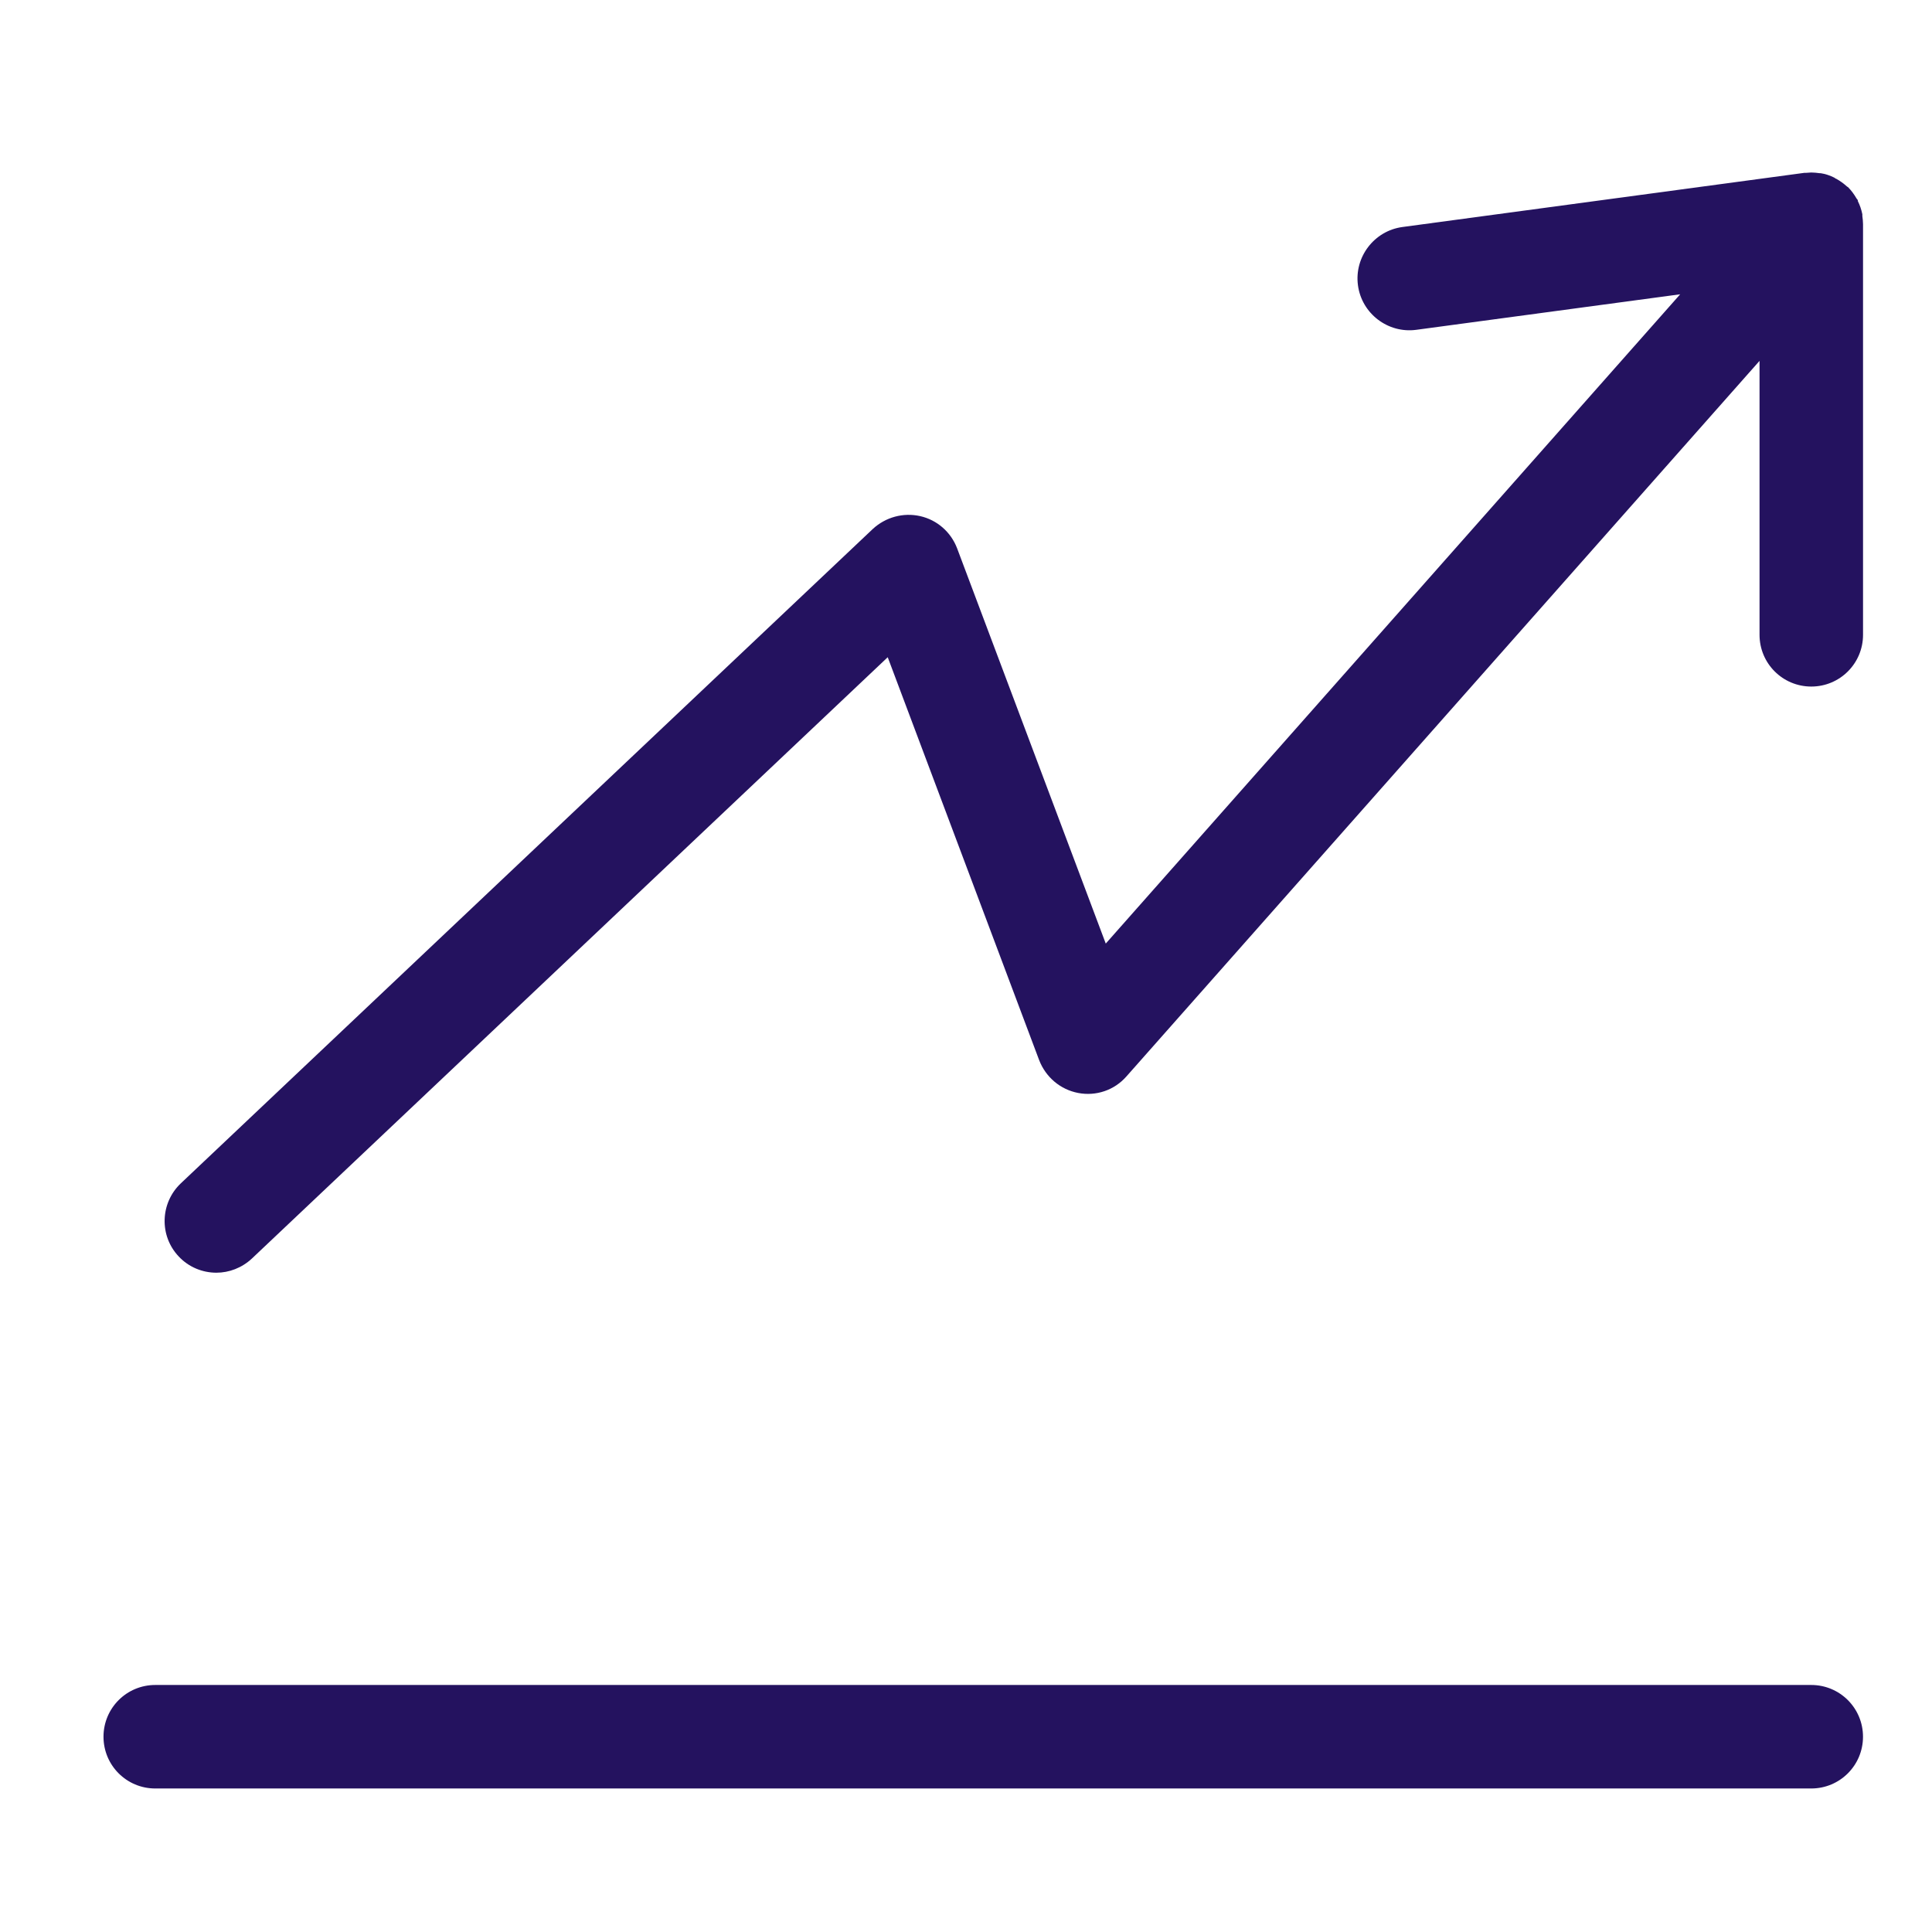
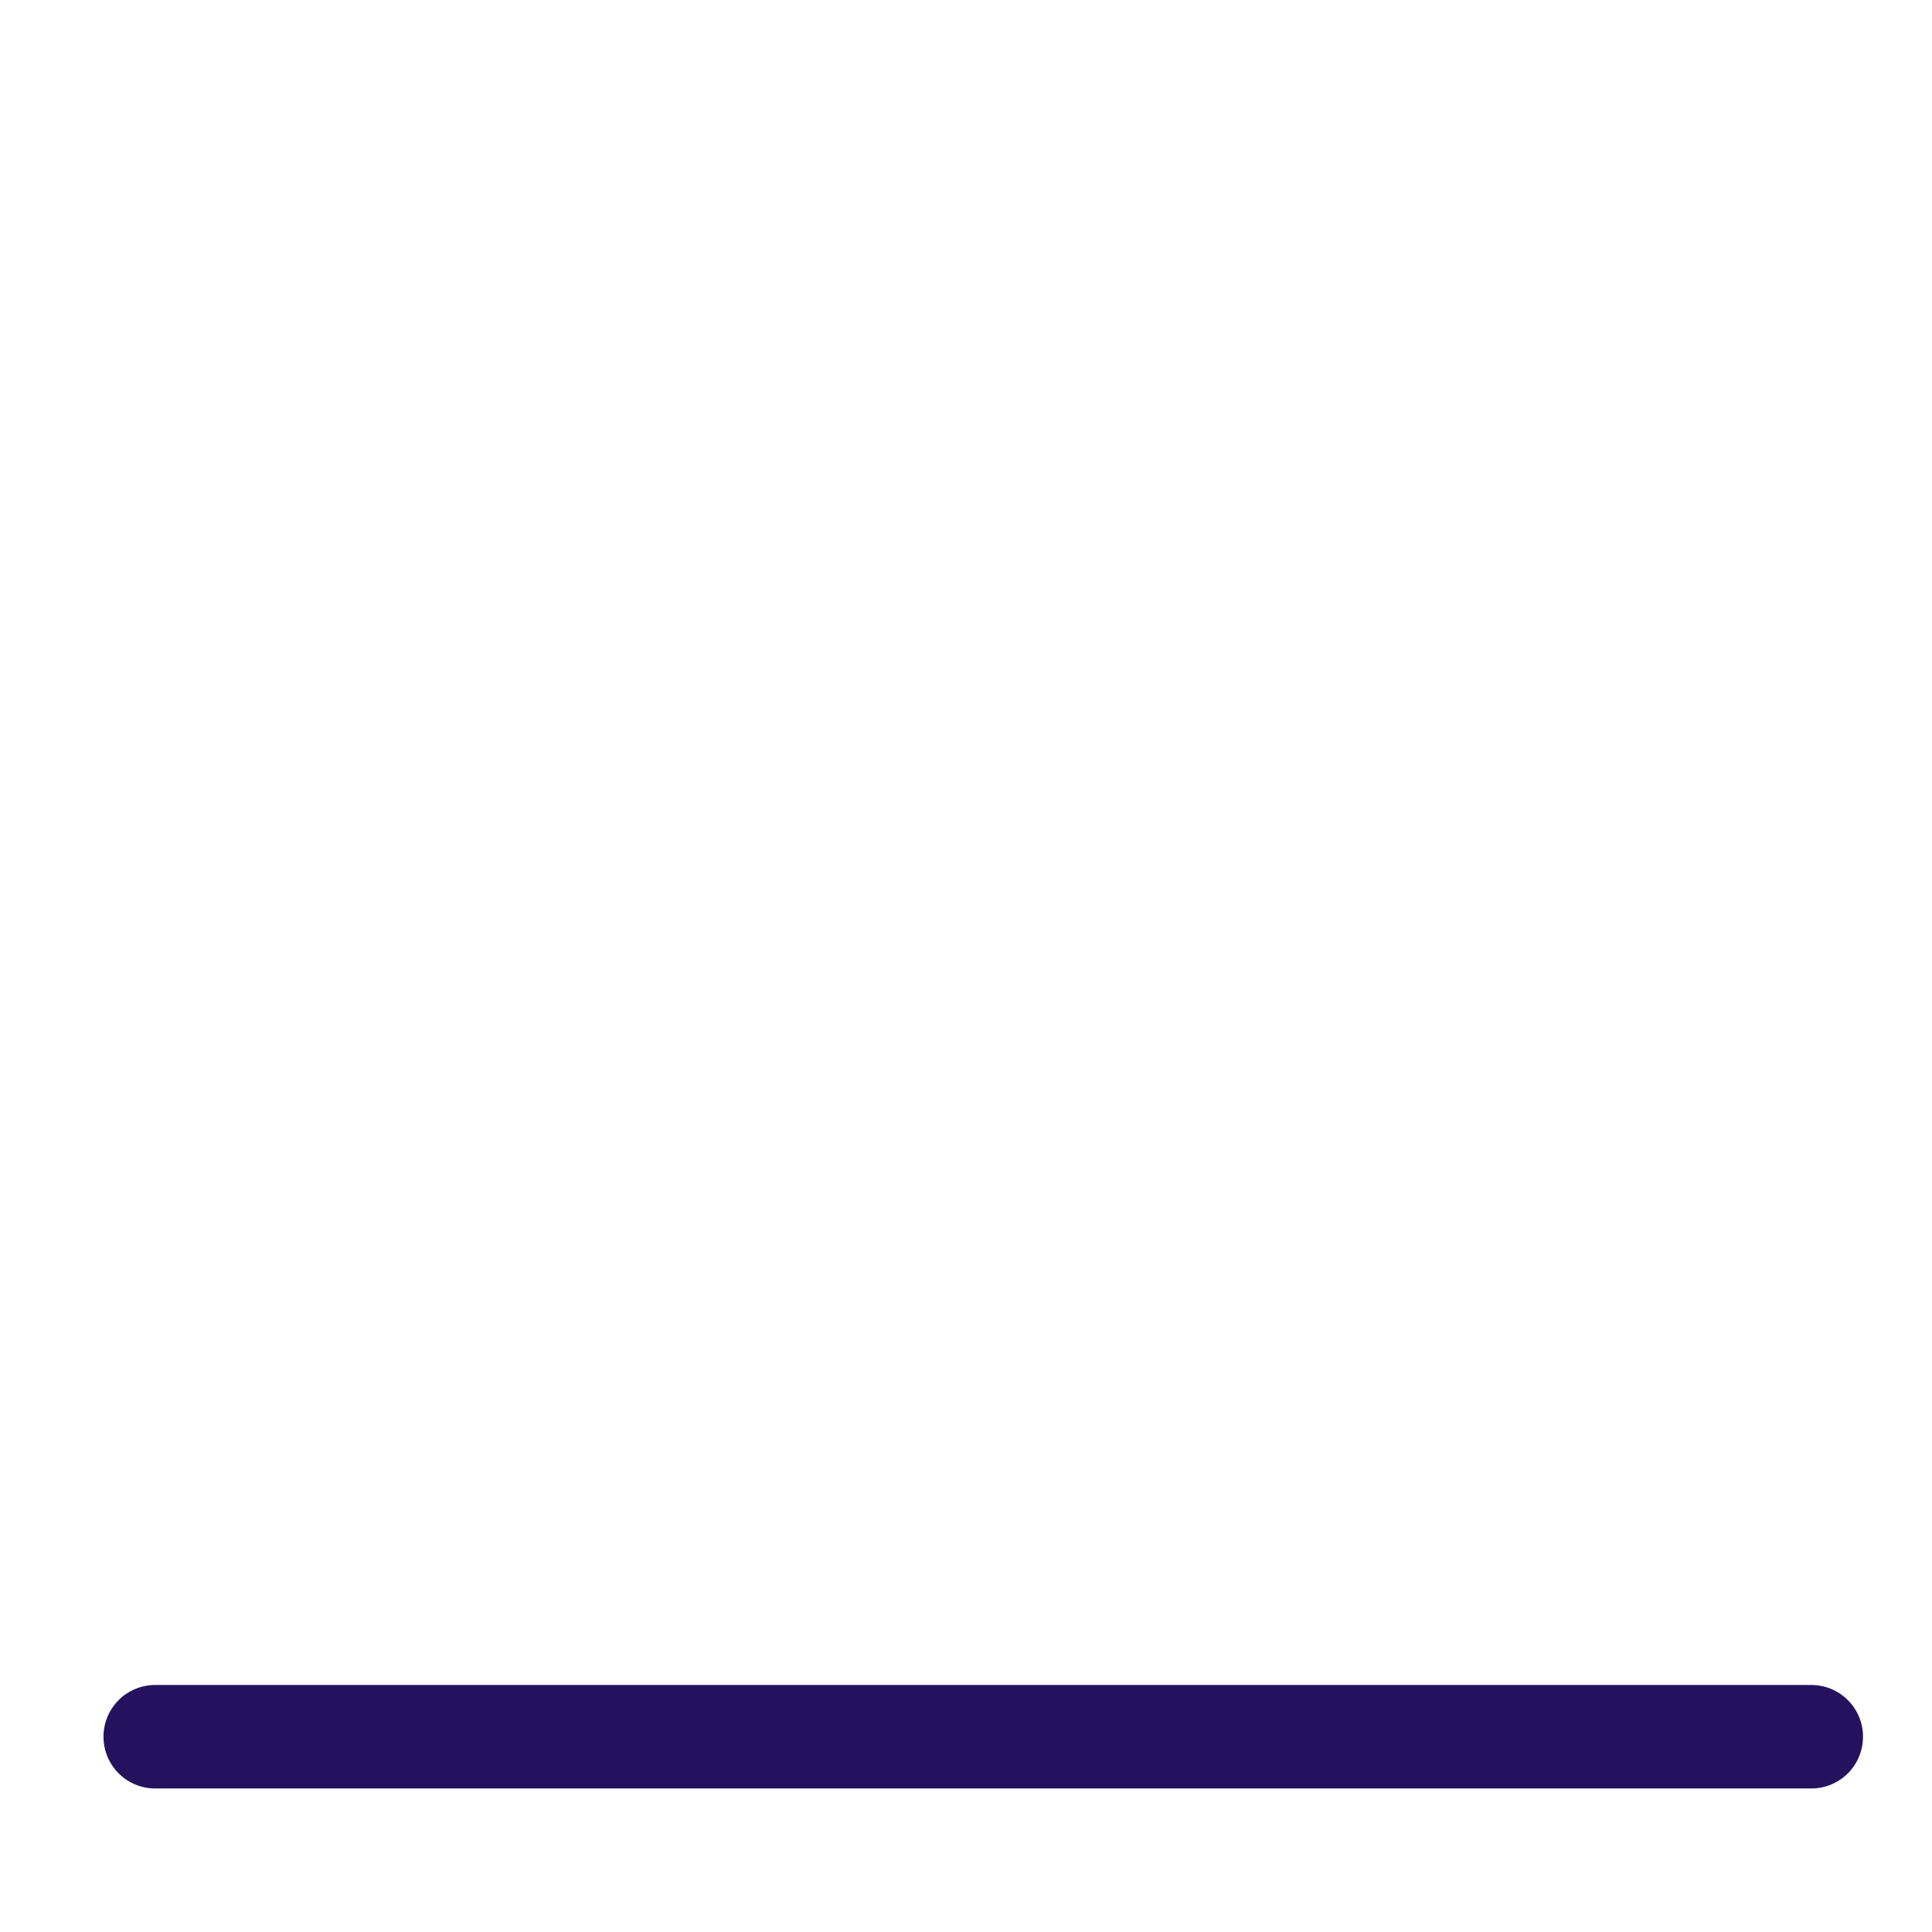
<svg xmlns="http://www.w3.org/2000/svg" width="56" height="56" viewBox="0 0 56 56" fill="none">
  <path d="M52.5 48.84H4.5C3.67 48.84 3 49.51 3 50.34C3 51.17 3.67 51.84 4.5 51.84H52.5C53.33 51.84 54 51.17 54 50.34C54 49.51 53.33 48.84 52.5 48.84Z" fill="#24125F" />
-   <path d="M53.981 6.26C53.981 6.26 53.981 6.23 53.981 6.21C53.951 6.07 53.911 5.95 53.851 5.83C53.851 5.82 53.851 5.8 53.841 5.79C53.841 5.78 53.821 5.77 53.811 5.75C53.741 5.63 53.661 5.52 53.561 5.42C53.561 5.42 53.551 5.42 53.541 5.41C53.441 5.32 53.331 5.24 53.221 5.18C53.201 5.18 53.191 5.16 53.171 5.15C53.051 5.09 52.911 5.04 52.771 5.02C52.771 5.02 52.751 5.02 52.741 5.02C52.661 5.01 52.581 5 52.501 5C52.451 5 52.401 5.01 52.351 5.01C52.331 5.01 52.311 5.01 52.301 5.01L40.651 6.58C39.831 6.69 39.251 7.45 39.361 8.27C39.471 9.09 40.231 9.67 41.051 9.56L48.701 8.53L32.051 27.35L27.741 15.89C27.561 15.42 27.161 15.07 26.671 14.96C26.181 14.85 25.671 14.99 25.301 15.33L5.241 34.3C4.641 34.87 4.611 35.82 5.181 36.42C5.471 36.73 5.871 36.89 6.271 36.89C6.641 36.89 7.011 36.75 7.301 36.48L25.731 19.05L30.121 30.73C30.311 31.22 30.731 31.58 31.251 31.68C31.771 31.78 32.301 31.6 32.651 31.2L51.001 10.46V18.4C51.001 19.23 51.671 19.9 52.501 19.9C53.331 19.9 54.001 19.23 54.001 18.4V6.5C54.001 6.42 53.991 6.34 53.981 6.26Z" fill="#24125F" />
</svg>